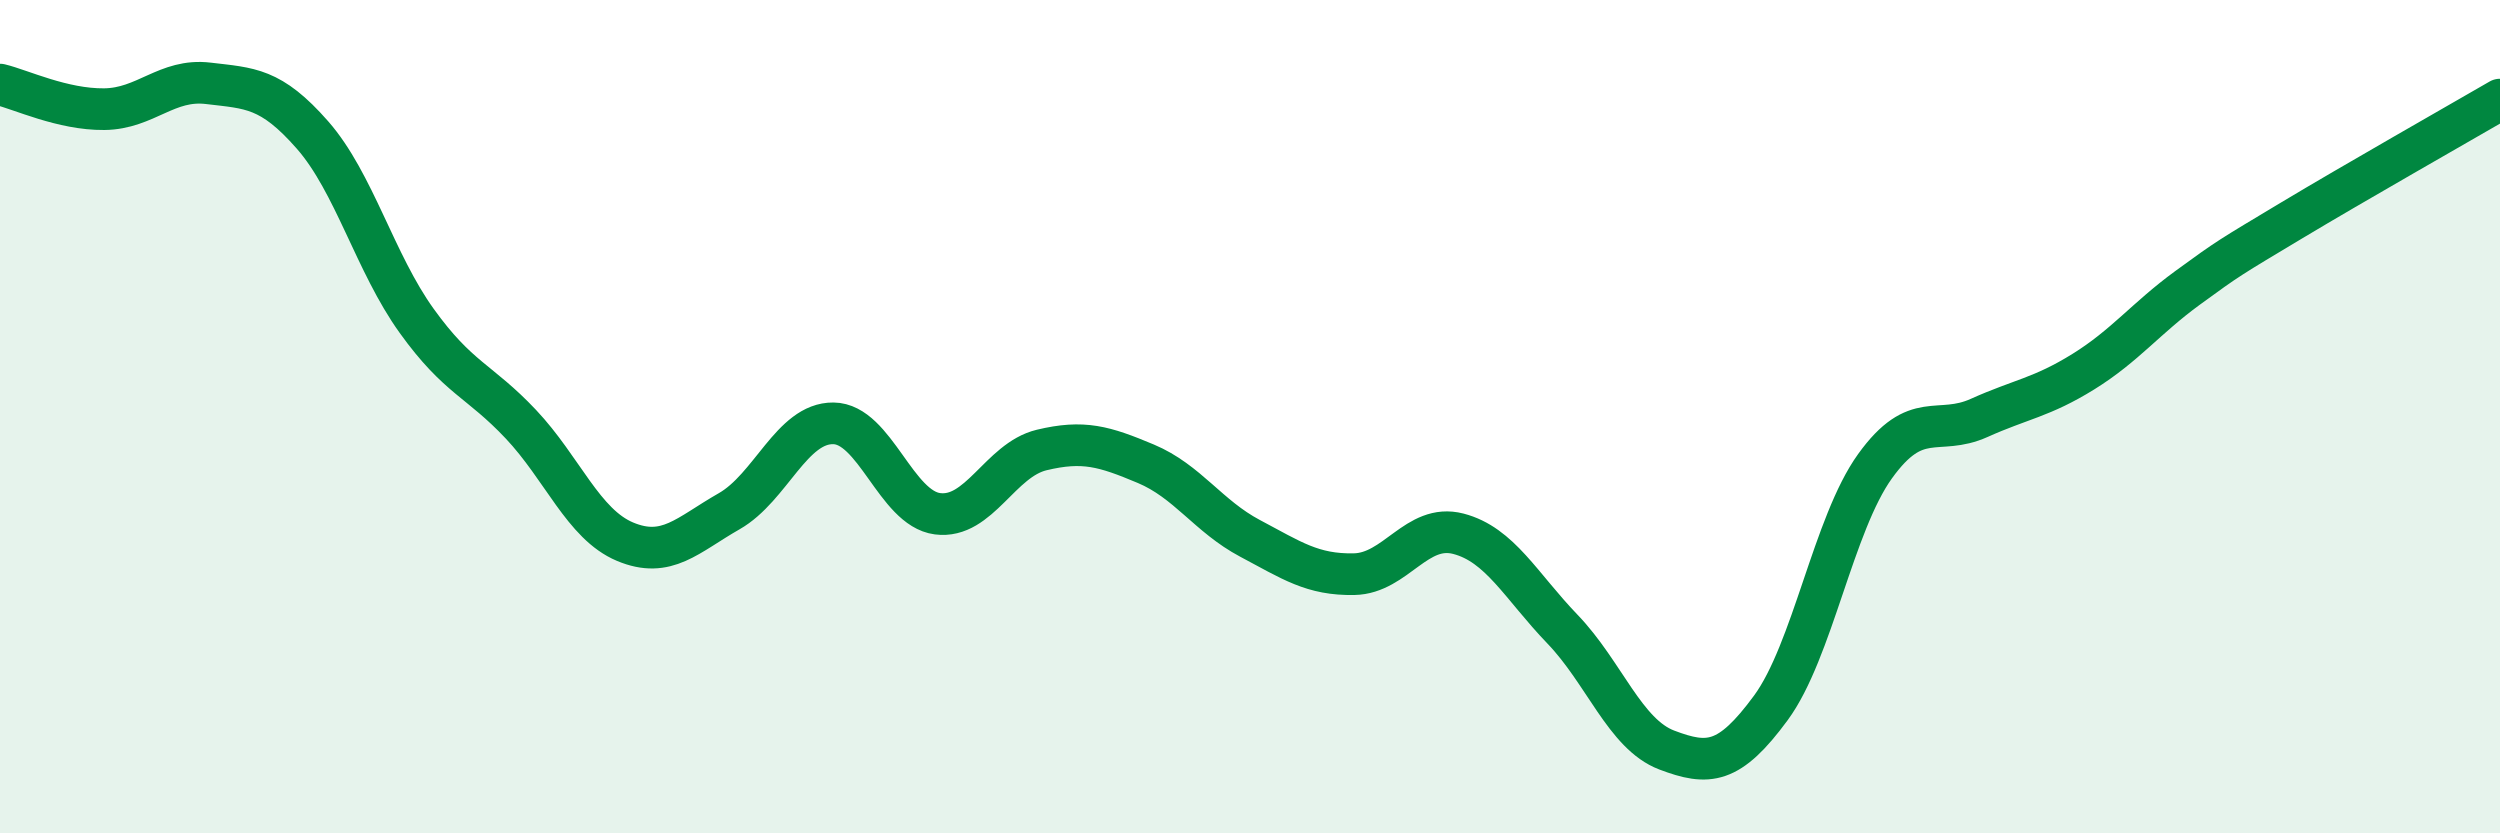
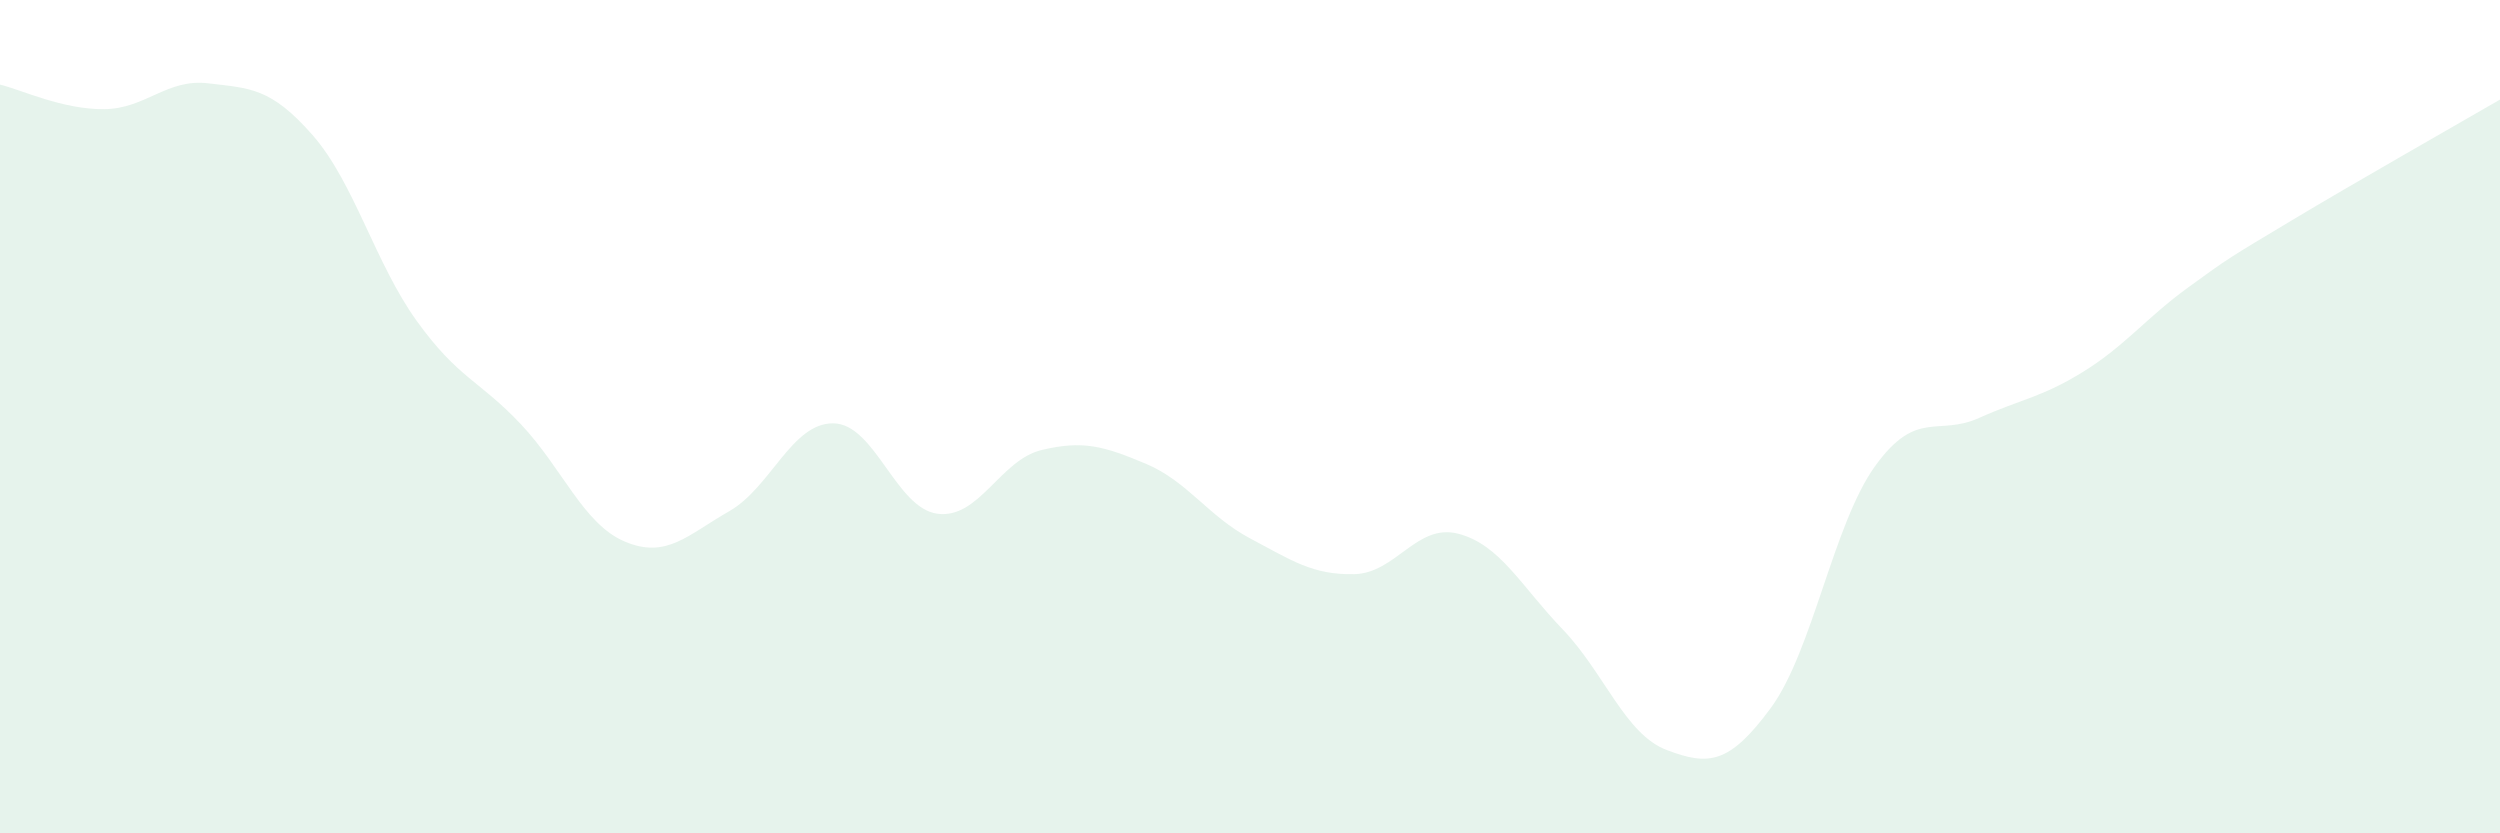
<svg xmlns="http://www.w3.org/2000/svg" width="60" height="20" viewBox="0 0 60 20">
  <path d="M 0,2.03 C 0.5,2.15 1.5,2.63 2.5,2.62 C 3.5,2.61 4,1.88 5,2 C 6,2.12 6.5,2.1 7.5,3.24 C 8.5,4.38 9,6.31 10,7.7 C 11,9.09 11.5,9.12 12.5,10.18 C 13.5,11.24 14,12.58 15,13 C 16,13.42 16.5,12.84 17.5,12.27 C 18.5,11.7 19,10.15 20,10.16 C 21,10.17 21.5,12.2 22.5,12.33 C 23.5,12.46 24,11.04 25,10.8 C 26,10.56 26.5,10.71 27.5,11.13 C 28.5,11.55 29,12.39 30,12.92 C 31,13.45 31.5,13.8 32.5,13.78 C 33.5,13.76 34,12.55 35,12.81 C 36,13.07 36.5,14.06 37.5,15.1 C 38.5,16.14 39,17.62 40,18 C 41,18.38 41.5,18.35 42.5,16.99 C 43.5,15.63 44,12.58 45,11.19 C 46,9.8 46.5,10.48 47.5,10.03 C 48.5,9.58 49,9.54 50,8.92 C 51,8.3 51.5,7.64 52.5,6.91 C 53.5,6.18 53.5,6.19 55,5.29 C 56.5,4.39 59,2.97 60,2.39L60 20L0 20Z" fill="#008740" opacity="0.1" stroke-linecap="round" stroke-linejoin="round" />
-   <path d="M 0,2.03 C 0.5,2.15 1.5,2.63 2.5,2.62 C 3.5,2.61 4,1.88 5,2 C 6,2.12 6.5,2.1 7.5,3.24 C 8.5,4.38 9,6.31 10,7.7 C 11,9.09 11.5,9.12 12.5,10.18 C 13.5,11.24 14,12.58 15,13 C 16,13.42 16.5,12.84 17.5,12.27 C 18.5,11.7 19,10.15 20,10.16 C 21,10.17 21.5,12.2 22.5,12.33 C 23.5,12.46 24,11.04 25,10.8 C 26,10.56 26.5,10.71 27.5,11.13 C 28.5,11.55 29,12.39 30,12.92 C 31,13.45 31.5,13.8 32.5,13.78 C 33.5,13.76 34,12.55 35,12.81 C 36,13.07 36.5,14.06 37.5,15.1 C 38.5,16.14 39,17.62 40,18 C 41,18.38 41.5,18.35 42.5,16.99 C 43.5,15.63 44,12.58 45,11.19 C 46,9.8 46.5,10.48 47.5,10.03 C 48.5,9.58 49,9.54 50,8.92 C 51,8.3 51.5,7.64 52.5,6.91 C 53.5,6.18 53.5,6.19 55,5.29 C 56.5,4.39 59,2.97 60,2.39" stroke="#008740" stroke-width="1" fill="none" stroke-linecap="round" stroke-linejoin="round" />
</svg>